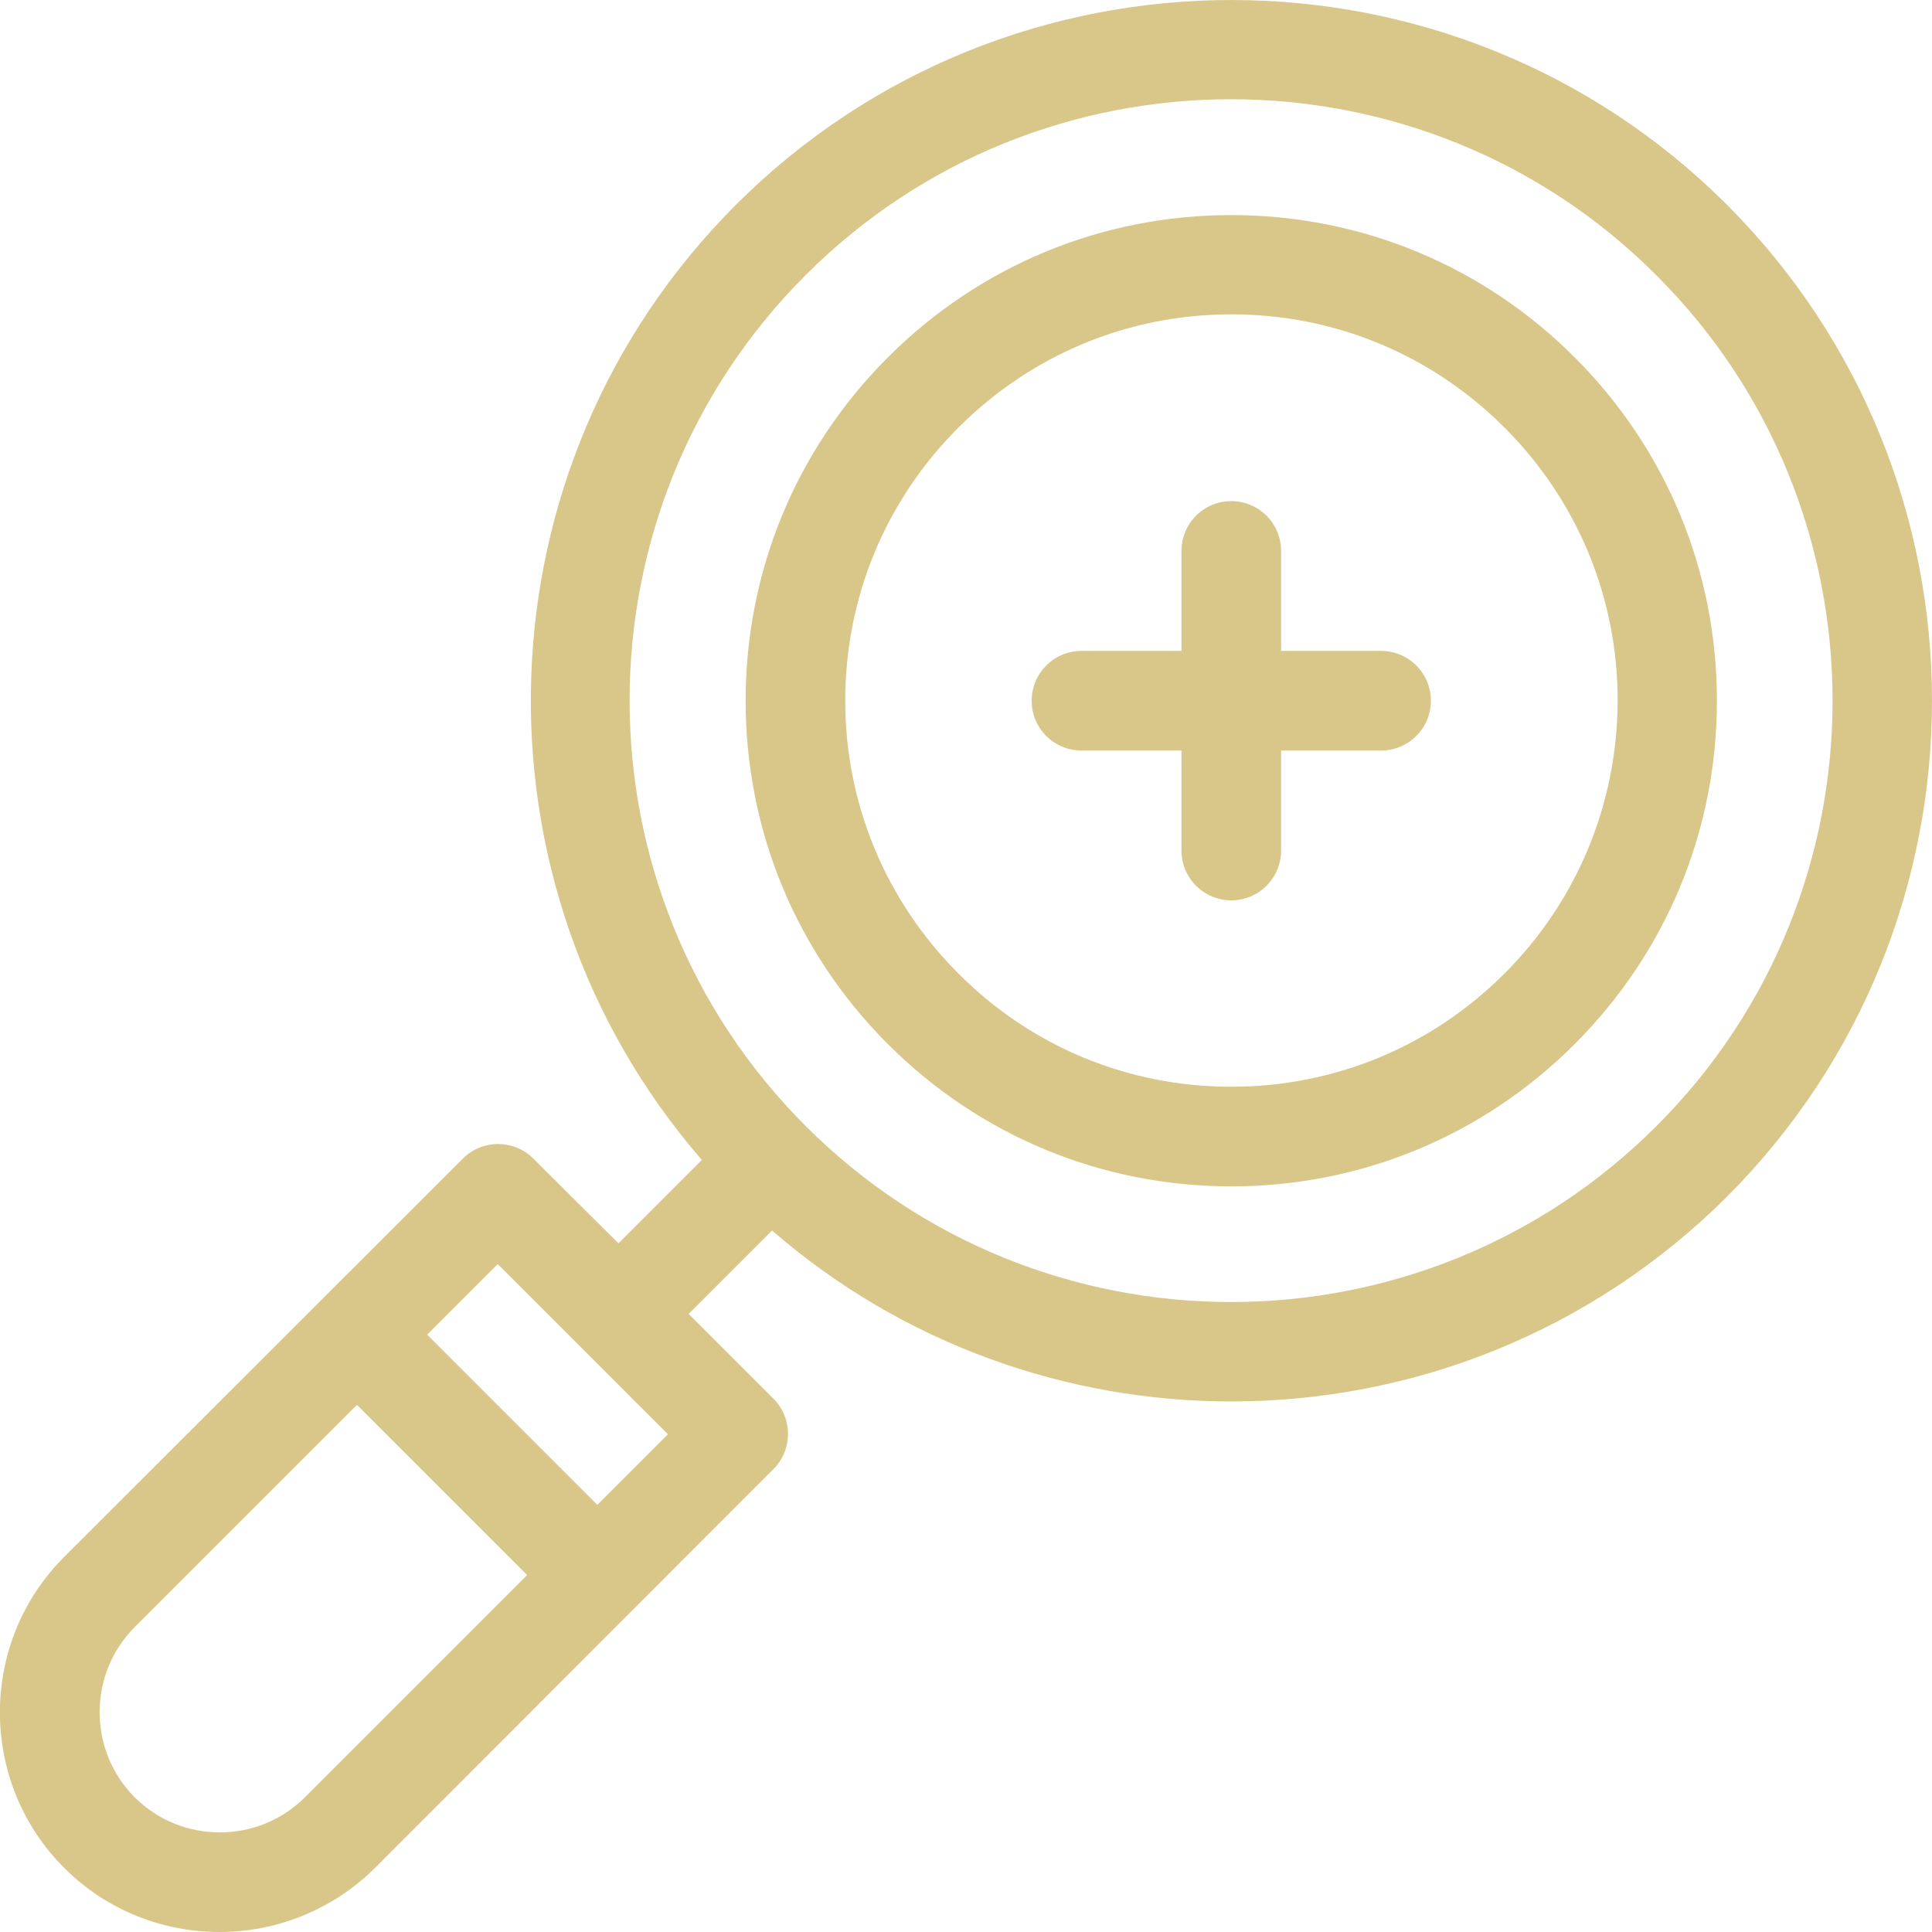
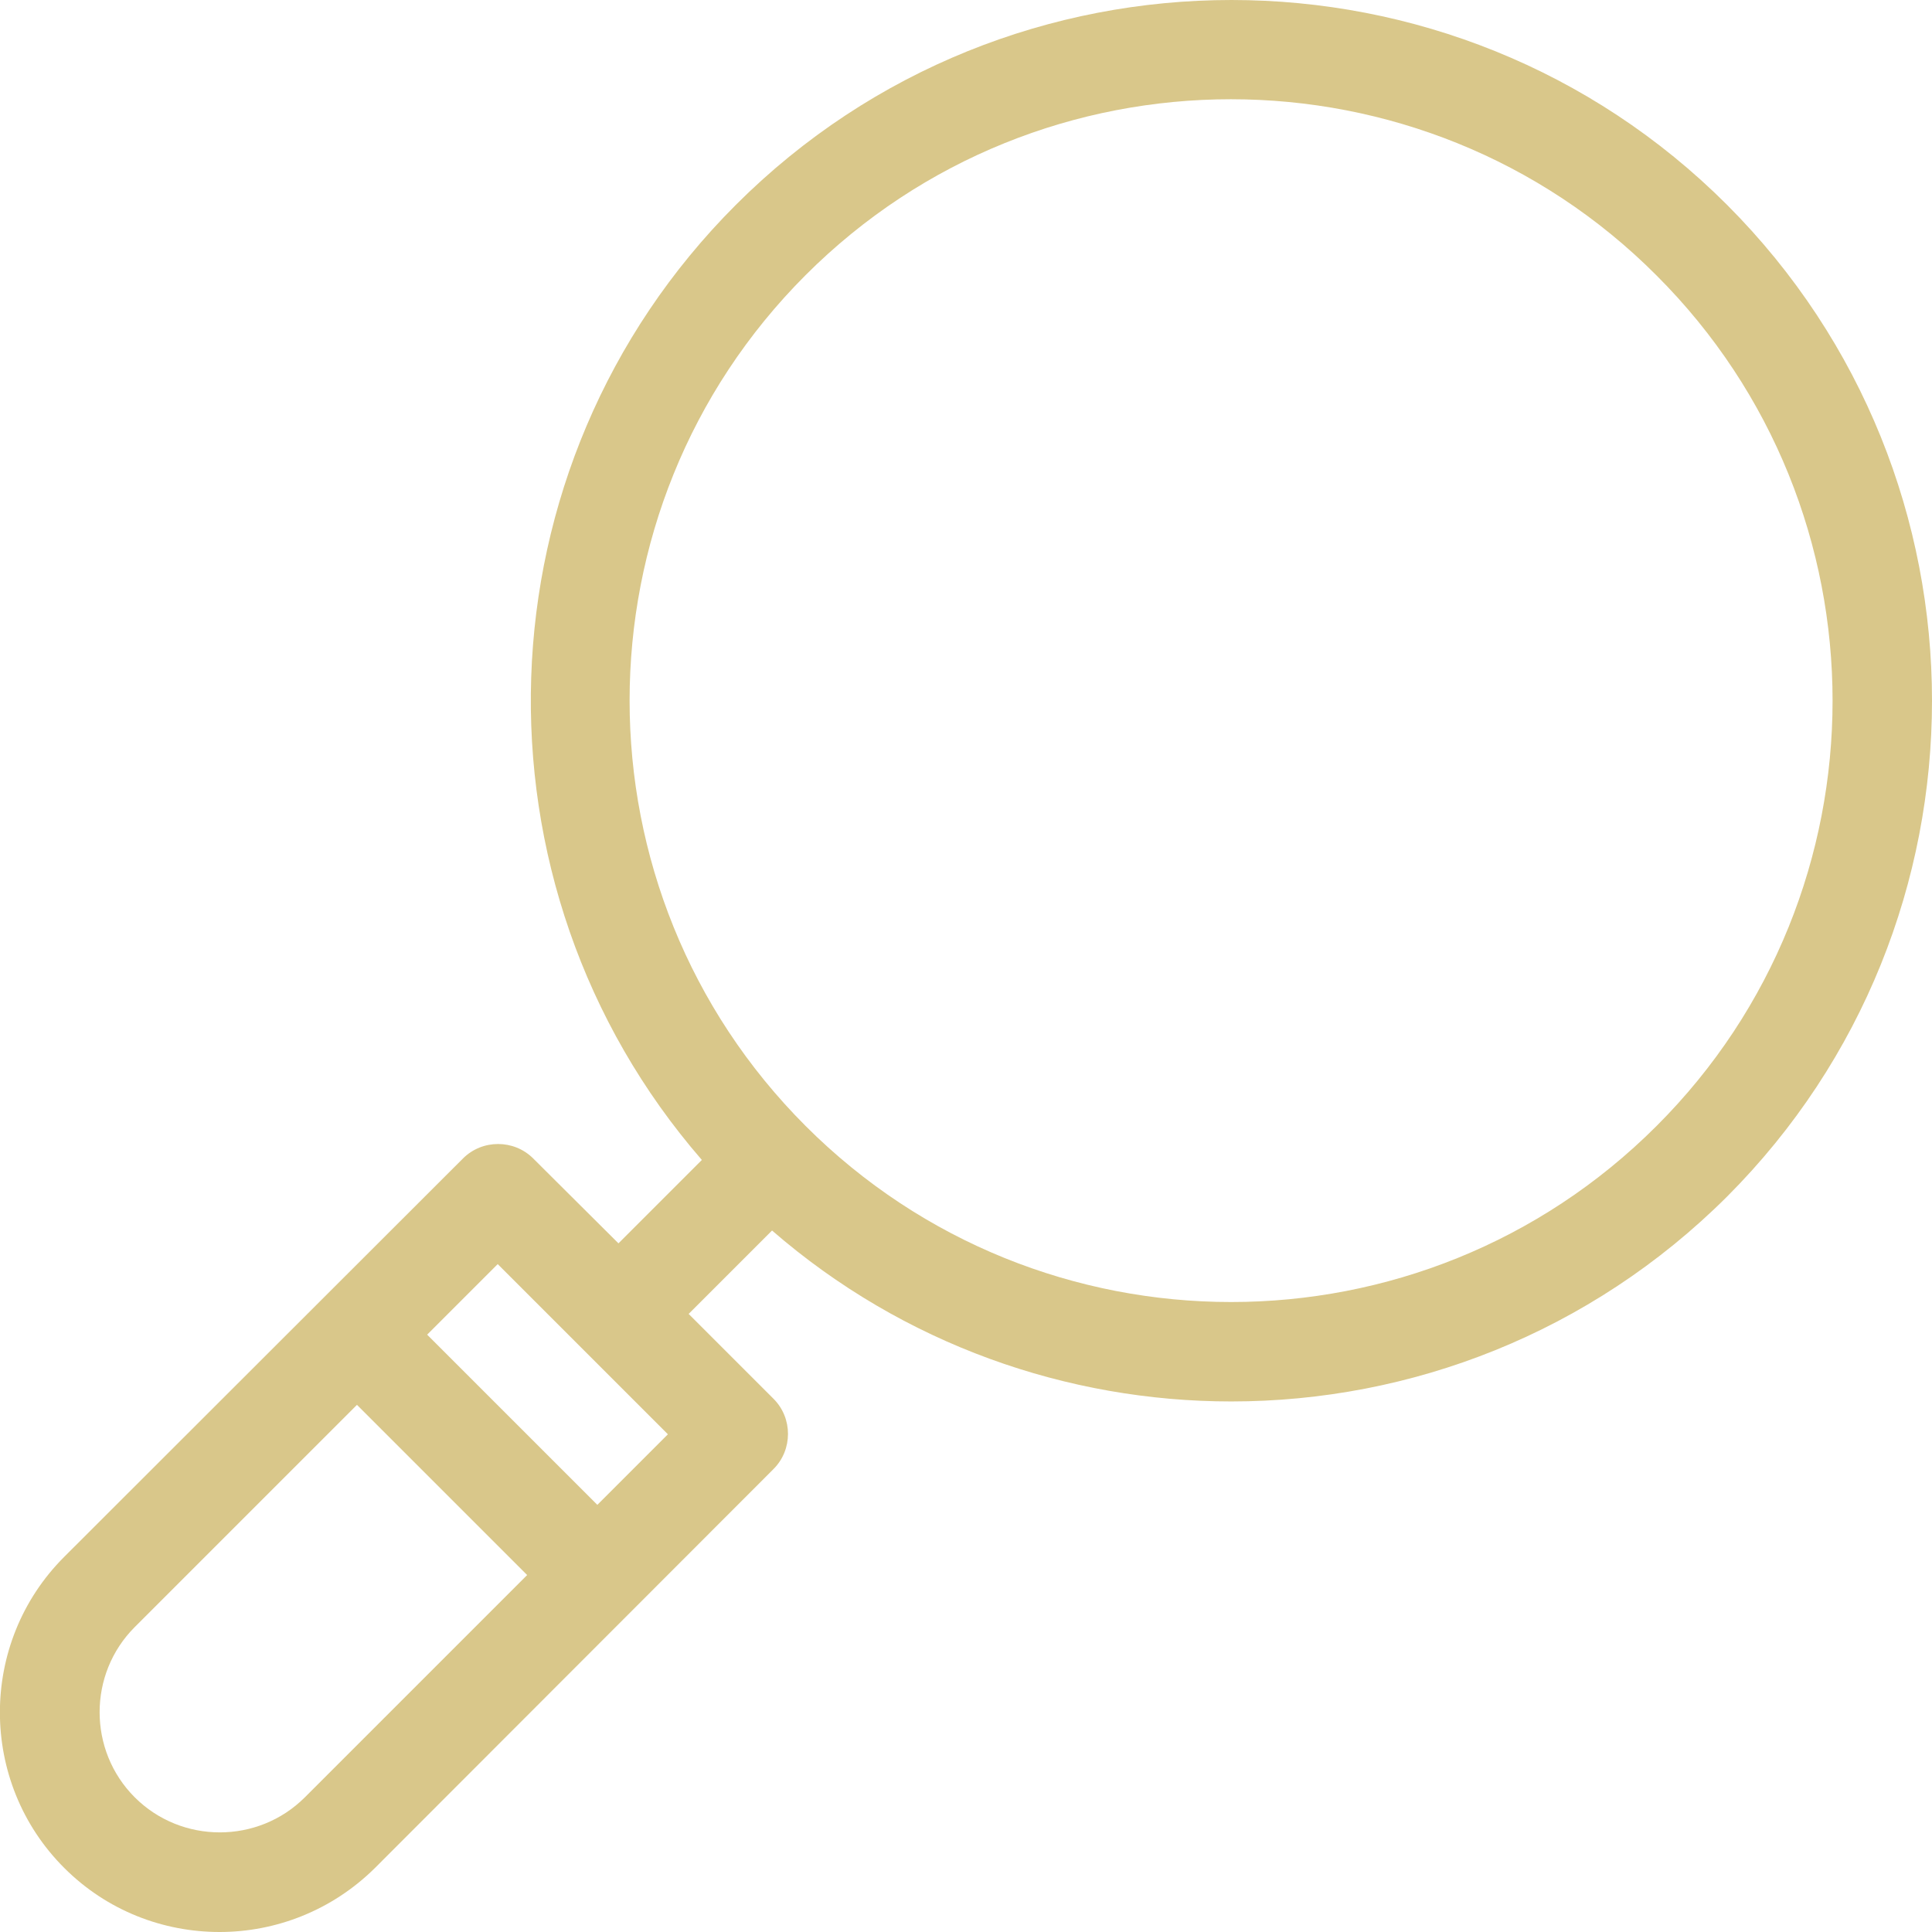
<svg xmlns="http://www.w3.org/2000/svg" version="1.1" id="Layer_1" x="0px" y="0px" viewBox="0 0 512 512" style="enable-background:new 0 0 512 512;" xml:space="preserve">
  <g>
    <g>
      <path style="fill:#D9C78A;" d="M457.7,54.3c-72.4-72.4-190.3-72.4-262.7,0c-69.3,69.3-72.3,180.2-9,253.1l-22.1,22.1L141.3,307    c-5.1-5.1-13.5-5.1-18.6,0L17,412.6c-22.7,22.7-22.7,59.7,0,82.4c11.4,11.4,26.3,17,41.2,17c14.9,0,29.8-5.7,41.2-17L205,389.3    c5.1-5.1,5.1-13.5,0-18.6l-22.5-22.5l22.1-22.1c34.8,30.2,78.3,45.3,121.7,45.3c47.6,0,95.1-18.1,131.4-54.3    C530.1,244.6,530.1,126.8,457.7,54.3z M80.8,476.3c-12.4,12.4-32.7,12.4-45.1,0c-12.4-12.4-12.4-32.7,0-45.1l58.9-58.9l45.1,45.1    L80.8,476.3z M158.3,398.8l-45.1-45.1l18.7-18.7l45.1,45.1L158.3,398.8z M439,298.4c-62.2,62.2-163.3,62.2-225.5,0    s-62.2-163.3,0-225.5c31.1-31.1,71.9-46.6,112.7-46.6C367.1,26.3,408,41.9,439,73C501.2,135.1,501.2,236.3,439,298.4z" />
    </g>
  </g>
  <g>
    <g>
-       <path style="fill:#D9C78A;" d="M417.3,94.7C393,70.4,360.7,57,326.3,57c-34.4,0-66.7,13.4-91,37.7s-37.7,56.6-37.7,91    c0,34.4,13.4,66.7,37.7,91s56.6,37.7,91,37.7c34.4,0,66.7-13.4,91-37.7c24.3-24.3,37.7-56.6,37.7-91    C455,151.3,441.6,119,417.3,94.7z M398.7,258c-19.3,19.3-45,30-72.4,30c-27.3,0-53-10.6-72.3-30c-19.3-19.3-30-45-30-72.3    c0-27.3,10.6-53,30-72.4c19.3-19.3,45-30,72.3-30c27.3,0,53,10.6,72.4,30c19.3,19.3,30,45,30,72.4C428.6,213,418,238.7,398.7,258z    " />
-     </g>
+       </g>
  </g>
  <g>
    <g>
-       <path style="fill:#D9C78A;" d="M366,172.5h-26.5V146c0-7.3-5.9-13.2-13.2-13.2s-13.2,5.9-13.2,13.2v26.5h-26.5    c-7.3,0-13.2,5.9-13.2,13.2c0,7.3,5.9,13.2,13.2,13.2h26.5v26.5c0,7.3,5.9,13.2,13.2,13.2s13.2-5.9,13.2-13.2v-26.5H366    c7.3,0,13.2-5.9,13.2-13.2S373.3,172.5,366,172.5z" />
-     </g>
+       </g>
  </g>
</svg>